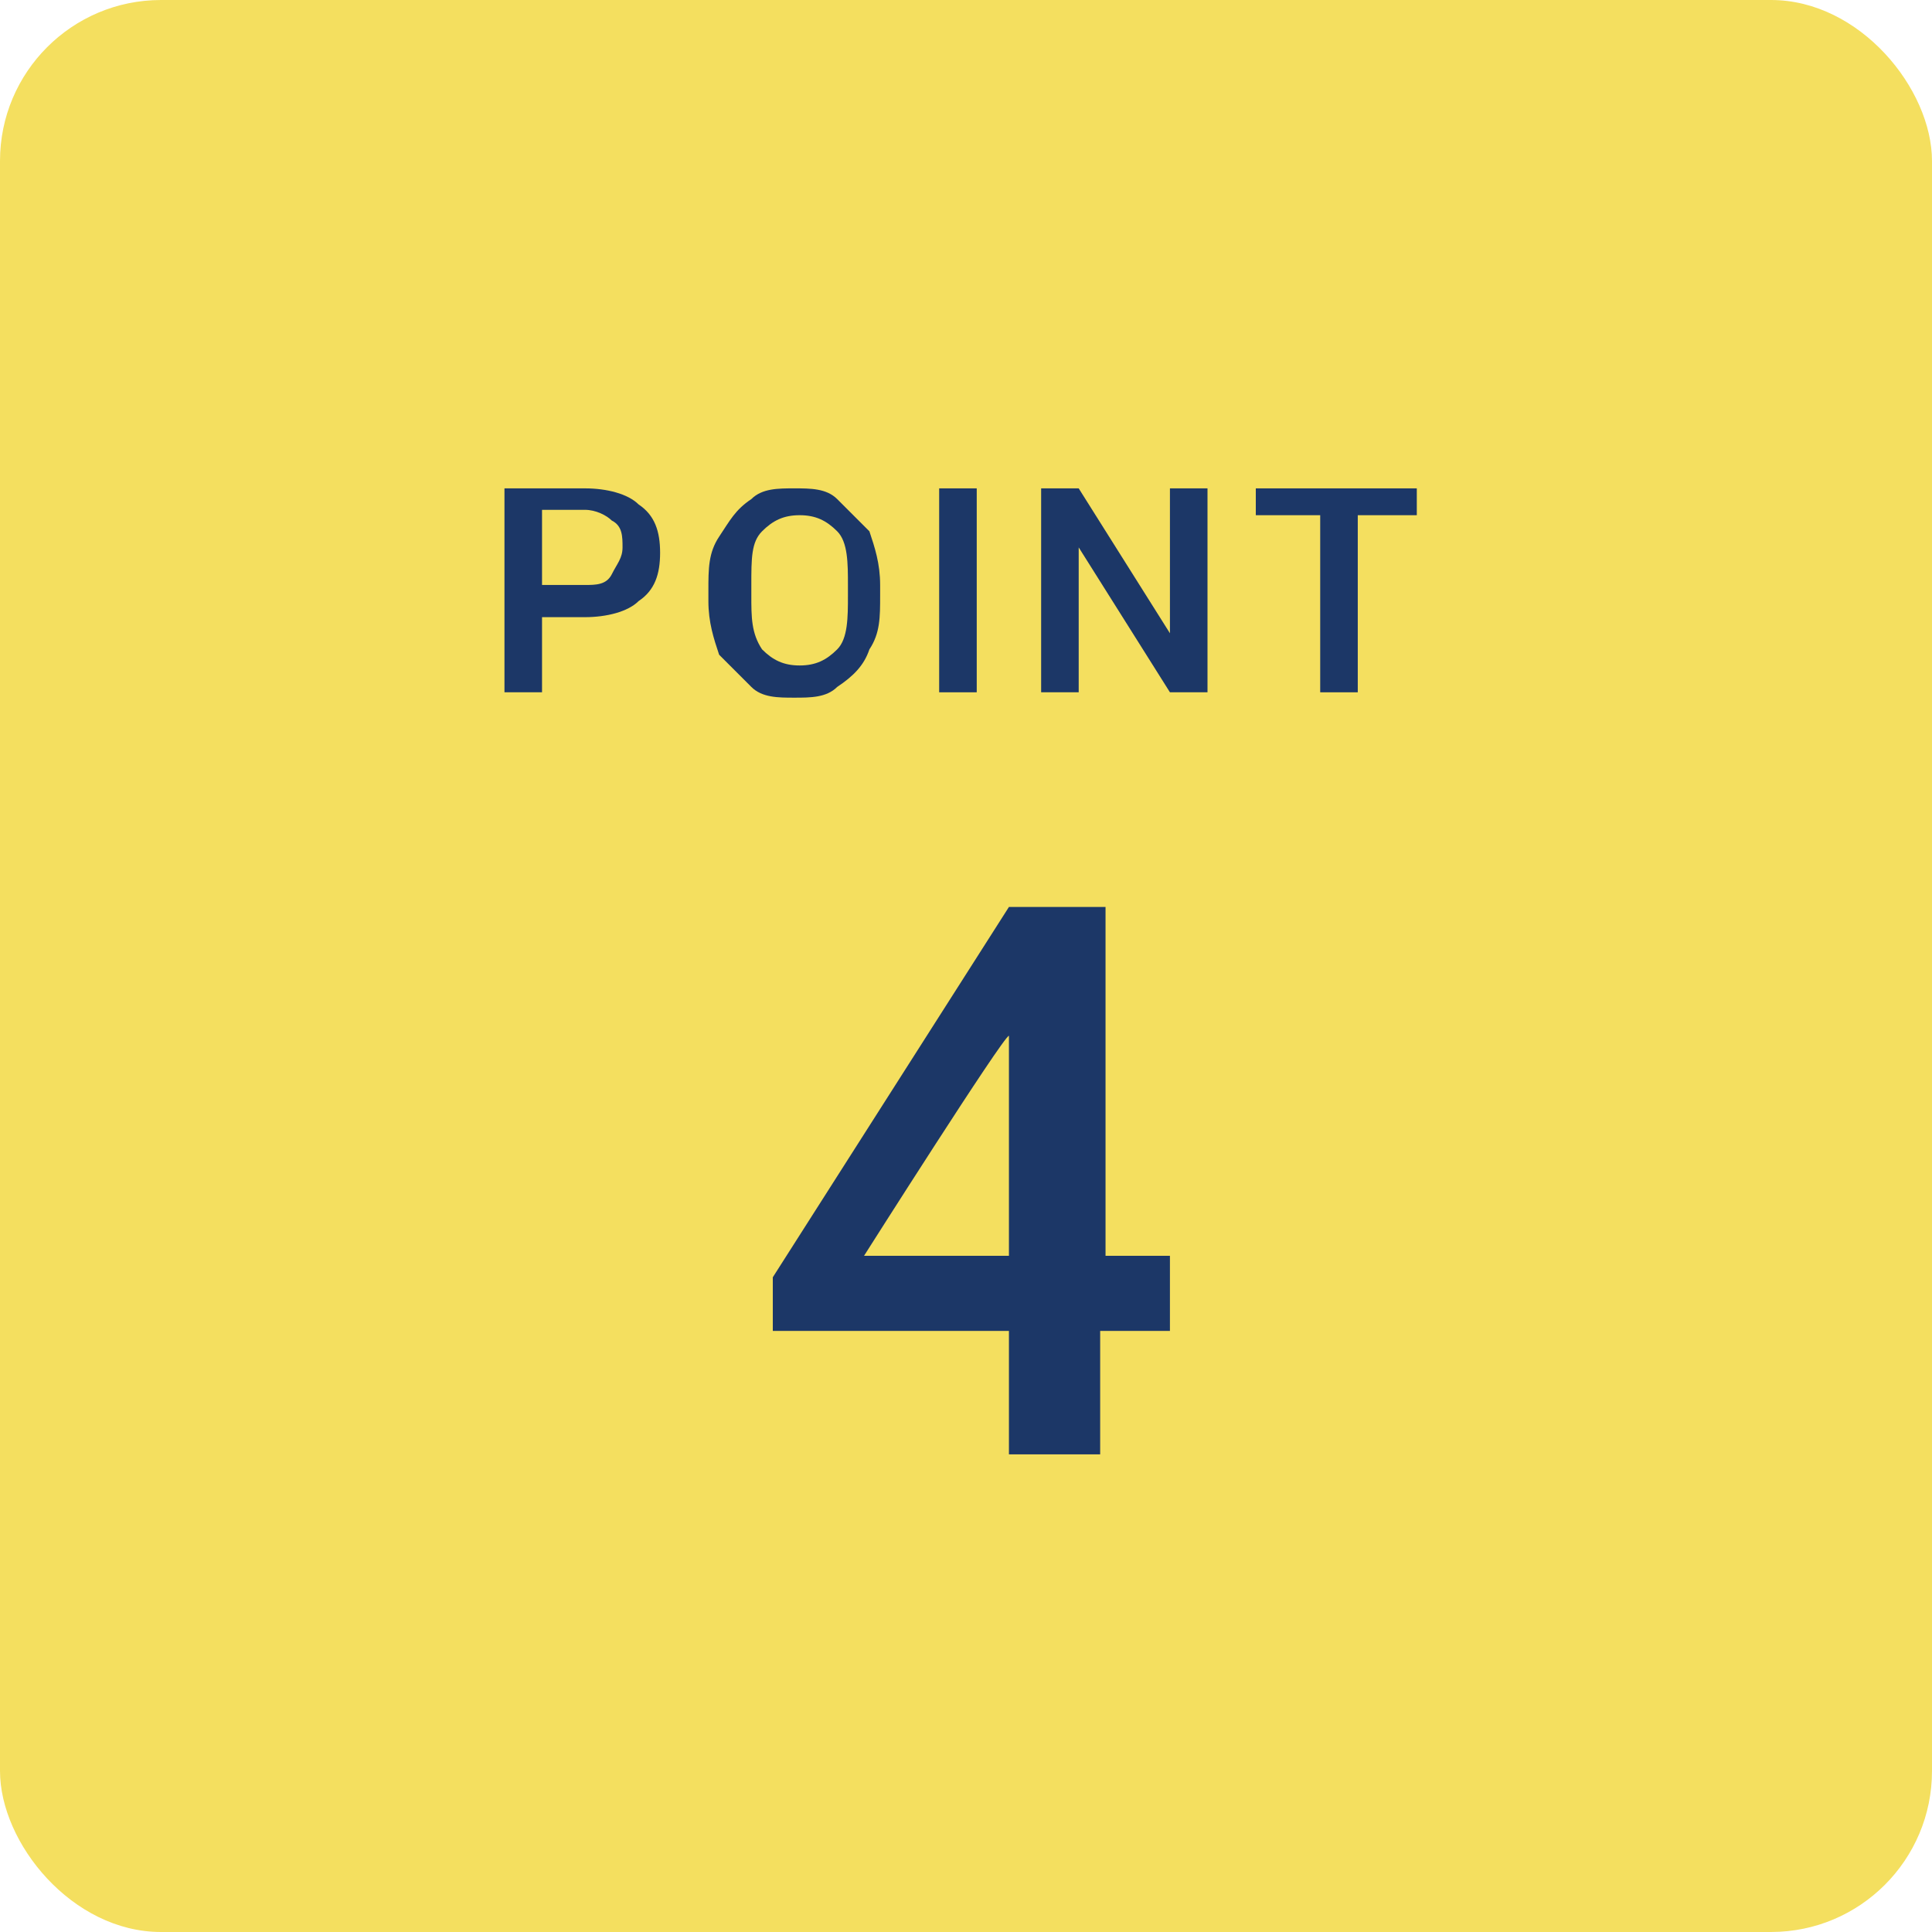
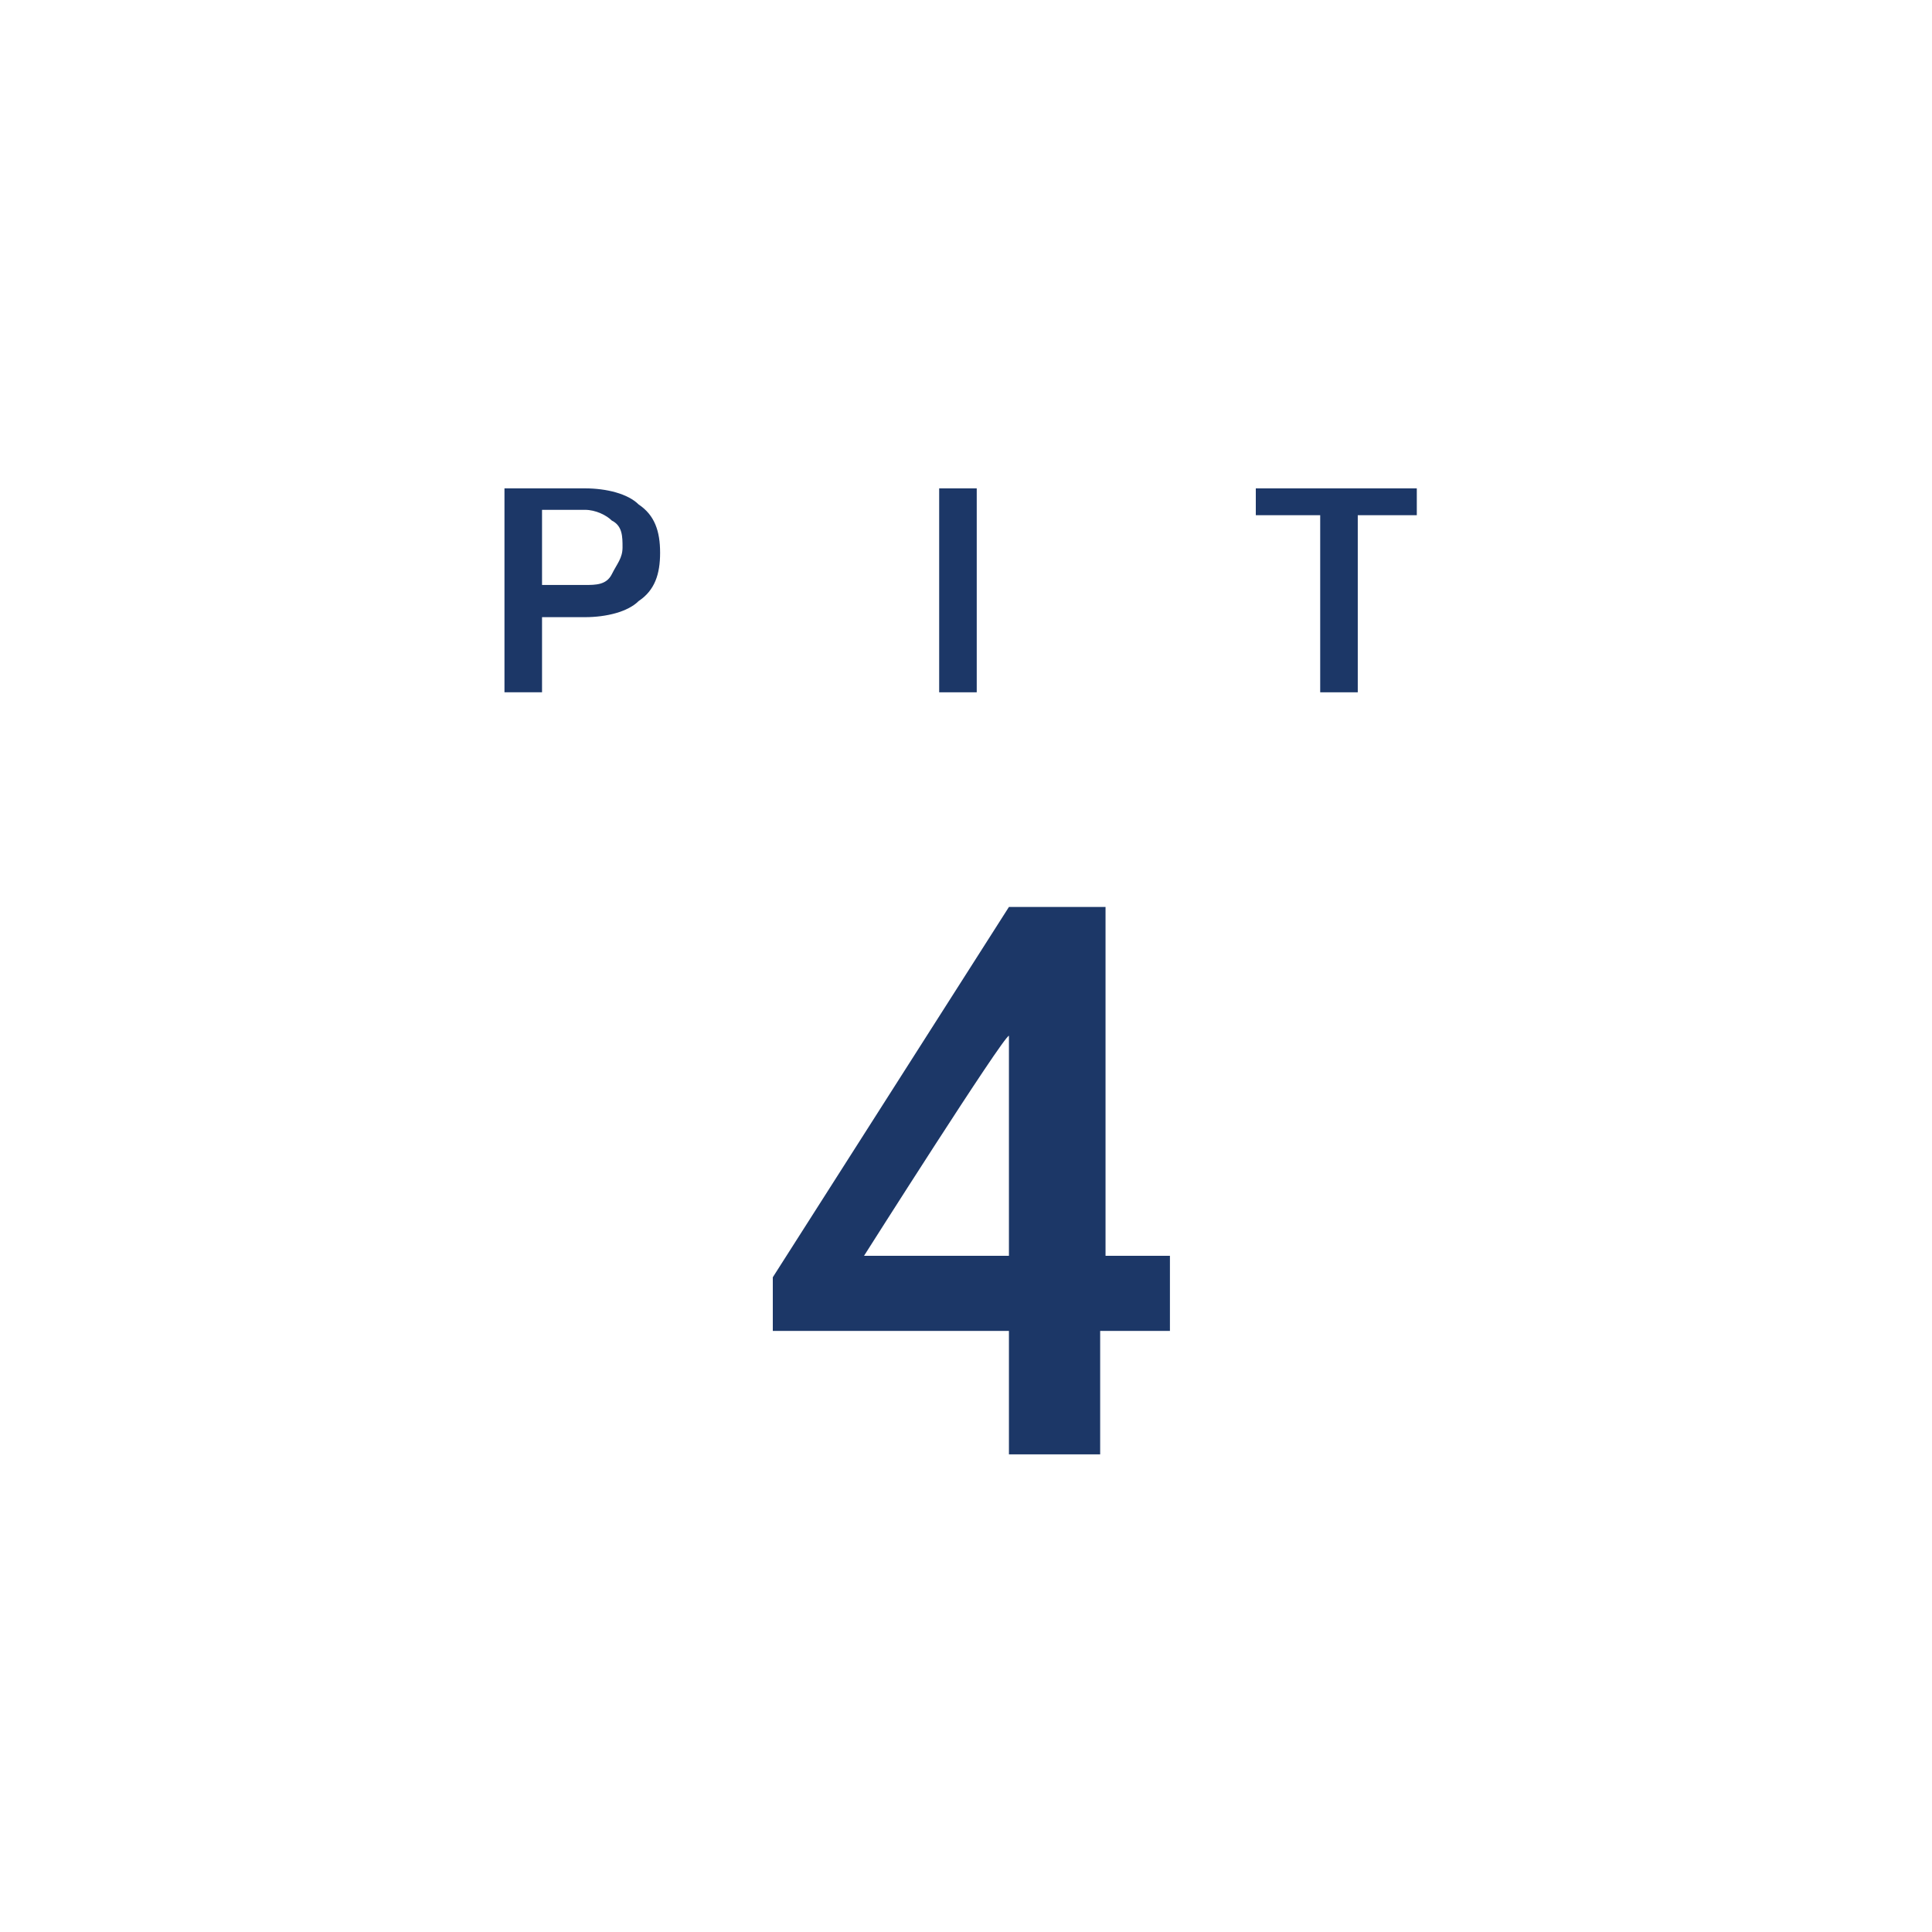
<svg xmlns="http://www.w3.org/2000/svg" id="_レイヤー_1" data-name=" レイヤー 1" version="1.1" viewBox="0 0 36 36">
  <defs>
    <style>
      .cls-1 {
        fill: #f4df5f;
      }

      .cls-1, .cls-2 {
        stroke-width: 0px;
      }

      .cls-2 {
        fill: #1c3767;
      }
    </style>
  </defs>
-   <rect class="cls-1" width="36" height="36" rx="3" ry="3" />
  <g>
    <path class="cls-2" d="M20.5,23.4h1.3v1.4h-1.3v2.3h-1.7v-2.3h-4.4v-1s4.4-6.9,4.4-6.9h1.8v6.6ZM16.1,23.4h2.7v-4.3.2c-.1,0-2.7,4.1-2.7,4.1Z" />
    <g>
      <path class="cls-2" d="M10.1,11.5v1.4h-.7v-3.8h1.5c.4,0,.8.1,1,.3.3.2.4.5.4.9s-.1.7-.4.9c-.2.2-.6.3-1,.3h-.8ZM10.1,10.9h.8c.2,0,.4,0,.5-.2s.2-.3.2-.5,0-.4-.2-.5c-.1-.1-.3-.2-.5-.2h-.8v1.3Z" />
-       <path class="cls-2" d="M16.4,11.1c0,.4,0,.7-.2,1-.1.3-.3.5-.6.7-.2.2-.5.2-.8.2s-.6,0-.8-.2c-.2-.2-.4-.4-.6-.6-.1-.3-.2-.6-.2-1v-.2c0-.4,0-.7.2-1s.3-.5.6-.7c.2-.2.5-.2.8-.2s.6,0,.8.2c.2.2.4.4.6.6.1.3.2.6.2,1v.2ZM15.8,10.9c0-.4,0-.8-.2-1-.2-.2-.4-.3-.7-.3s-.5.1-.7.3-.2.5-.2,1v.2c0,.4,0,.7.2,1,.2.2.4.3.7.3s.5-.1.7-.3c.2-.2.2-.6.2-1v-.2Z" />
      <path class="cls-2" d="M18.2,12.9h-.7v-3.8h.7v3.8Z" />
-       <path class="cls-2" d="M22.5,12.9h-.7l-1.7-2.7v2.7h-.7v-3.8h.7l1.7,2.7v-2.7h.7v3.8Z" />
      <path class="cls-2" d="M26.5,9.6h-1.2v3.3h-.7v-3.3h-1.2v-.5h3v.5Z" />
    </g>
  </g>
</svg>